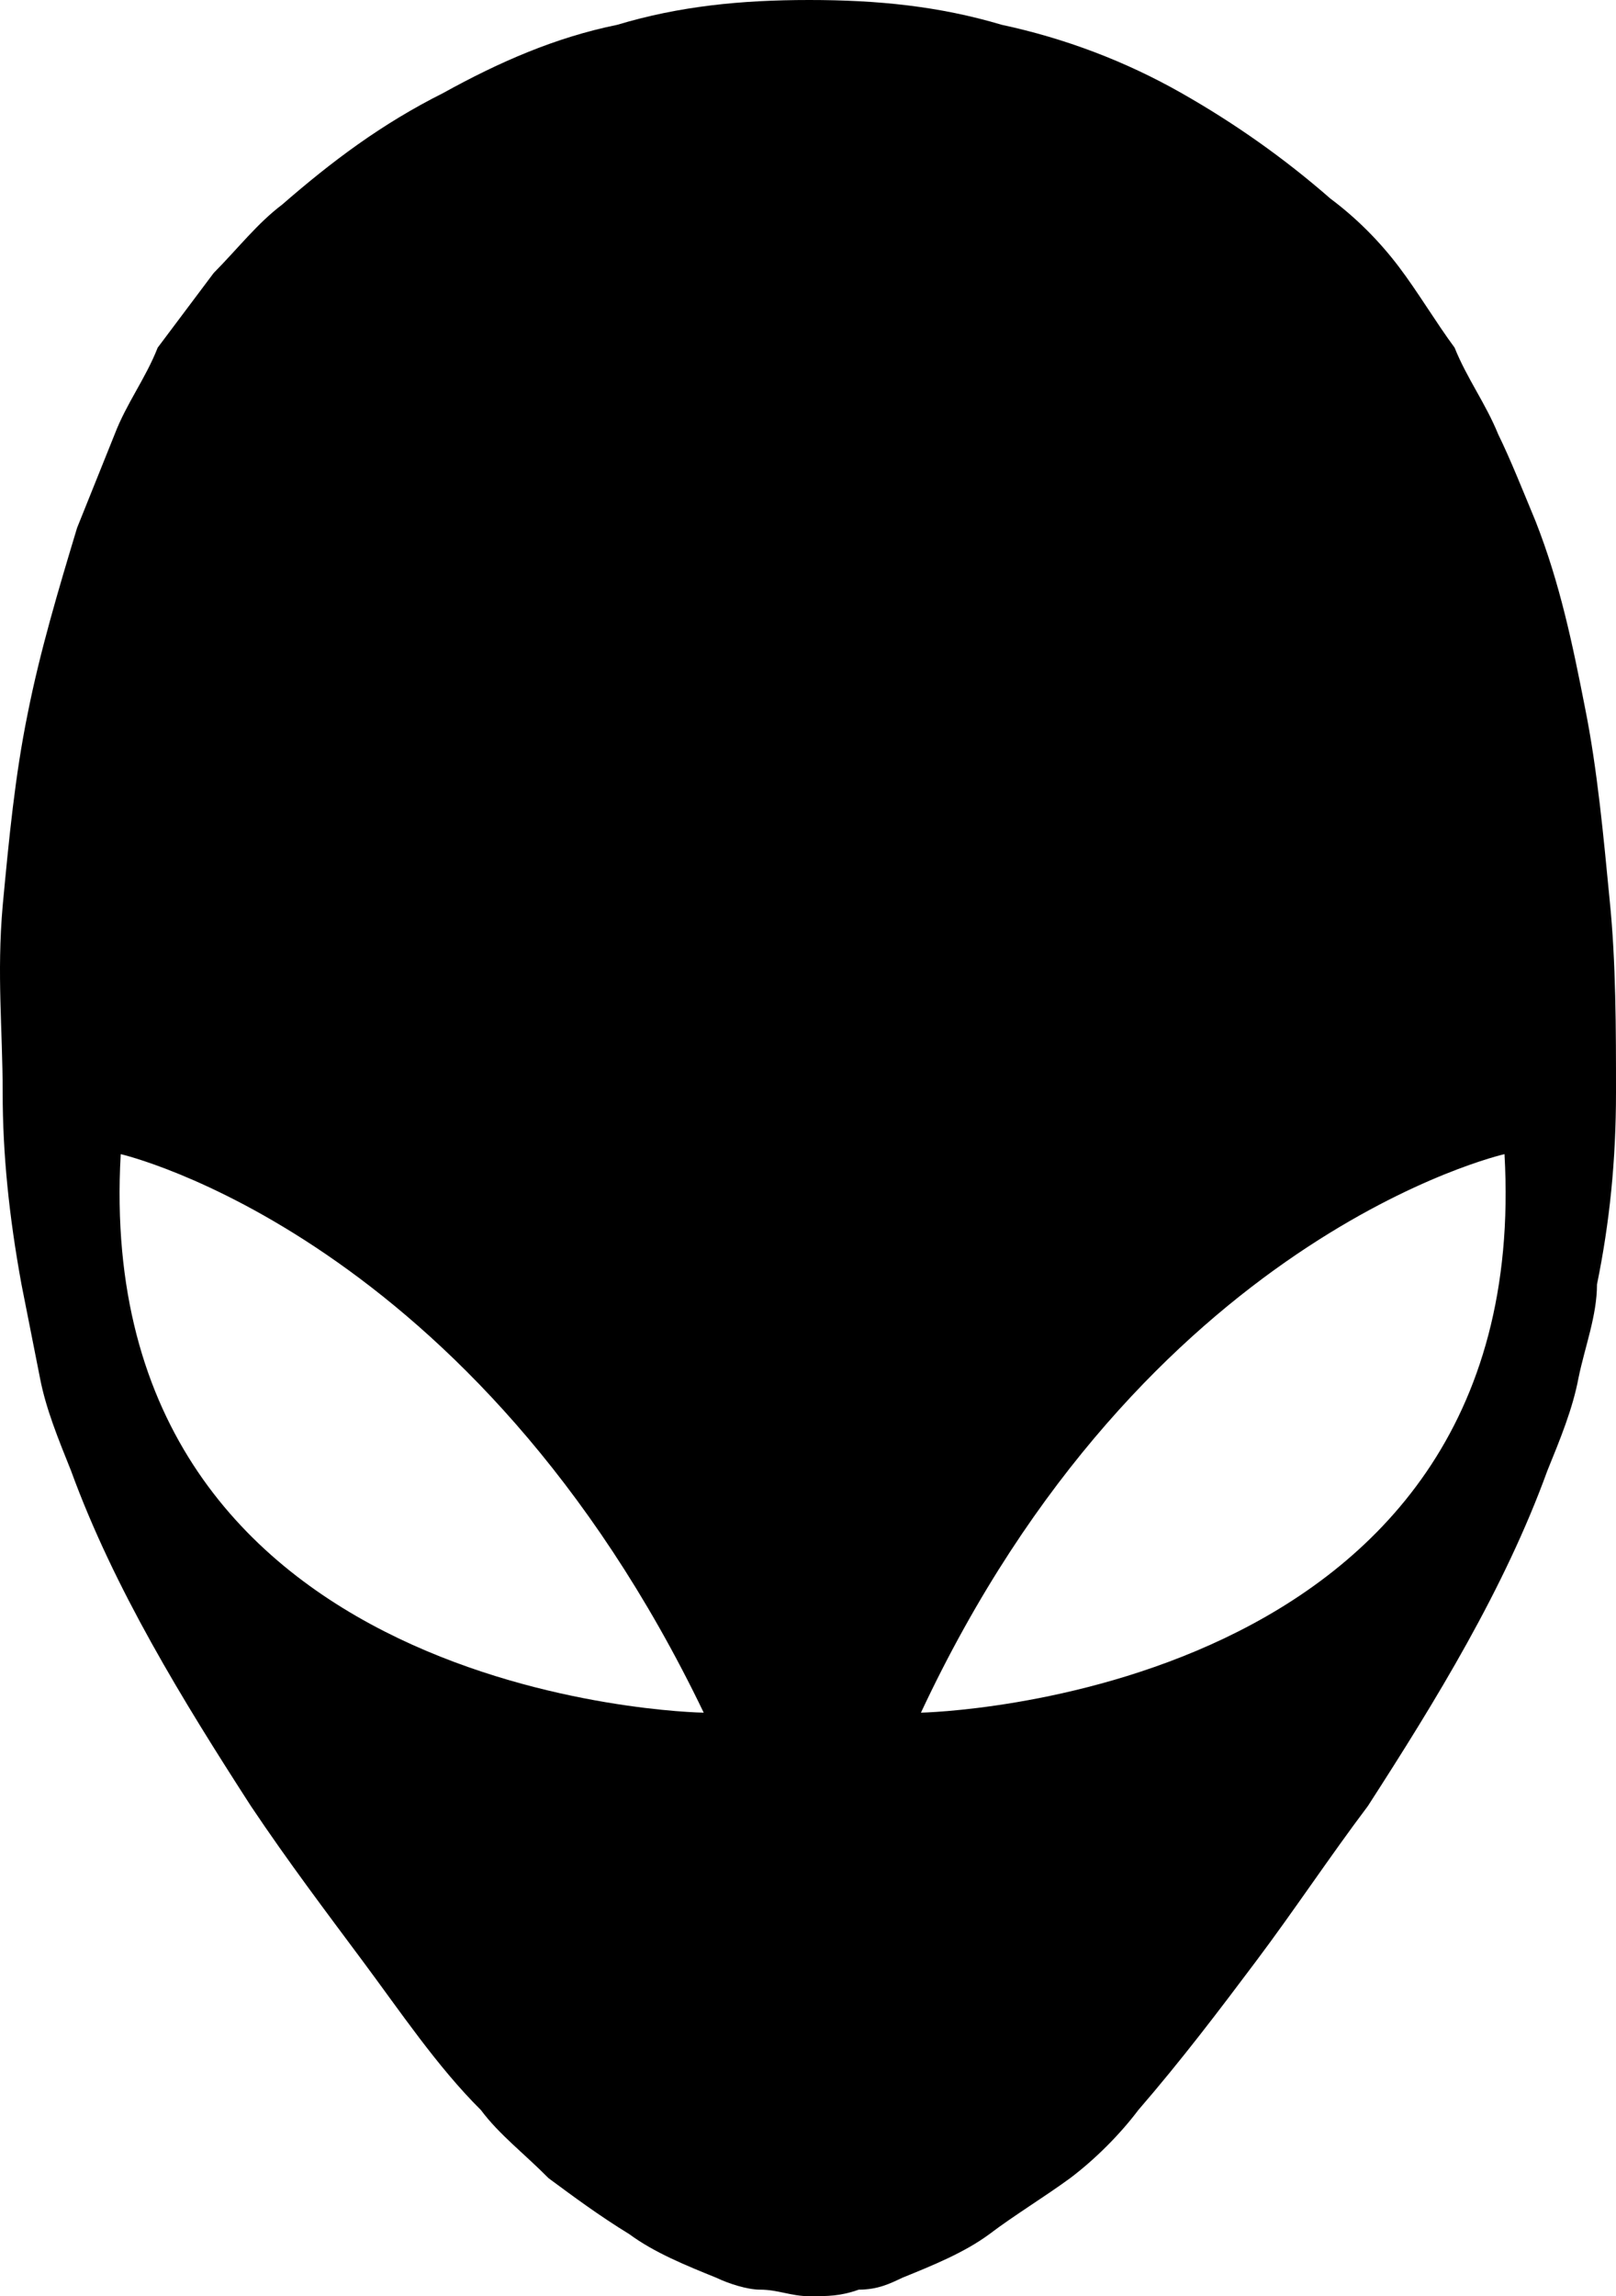
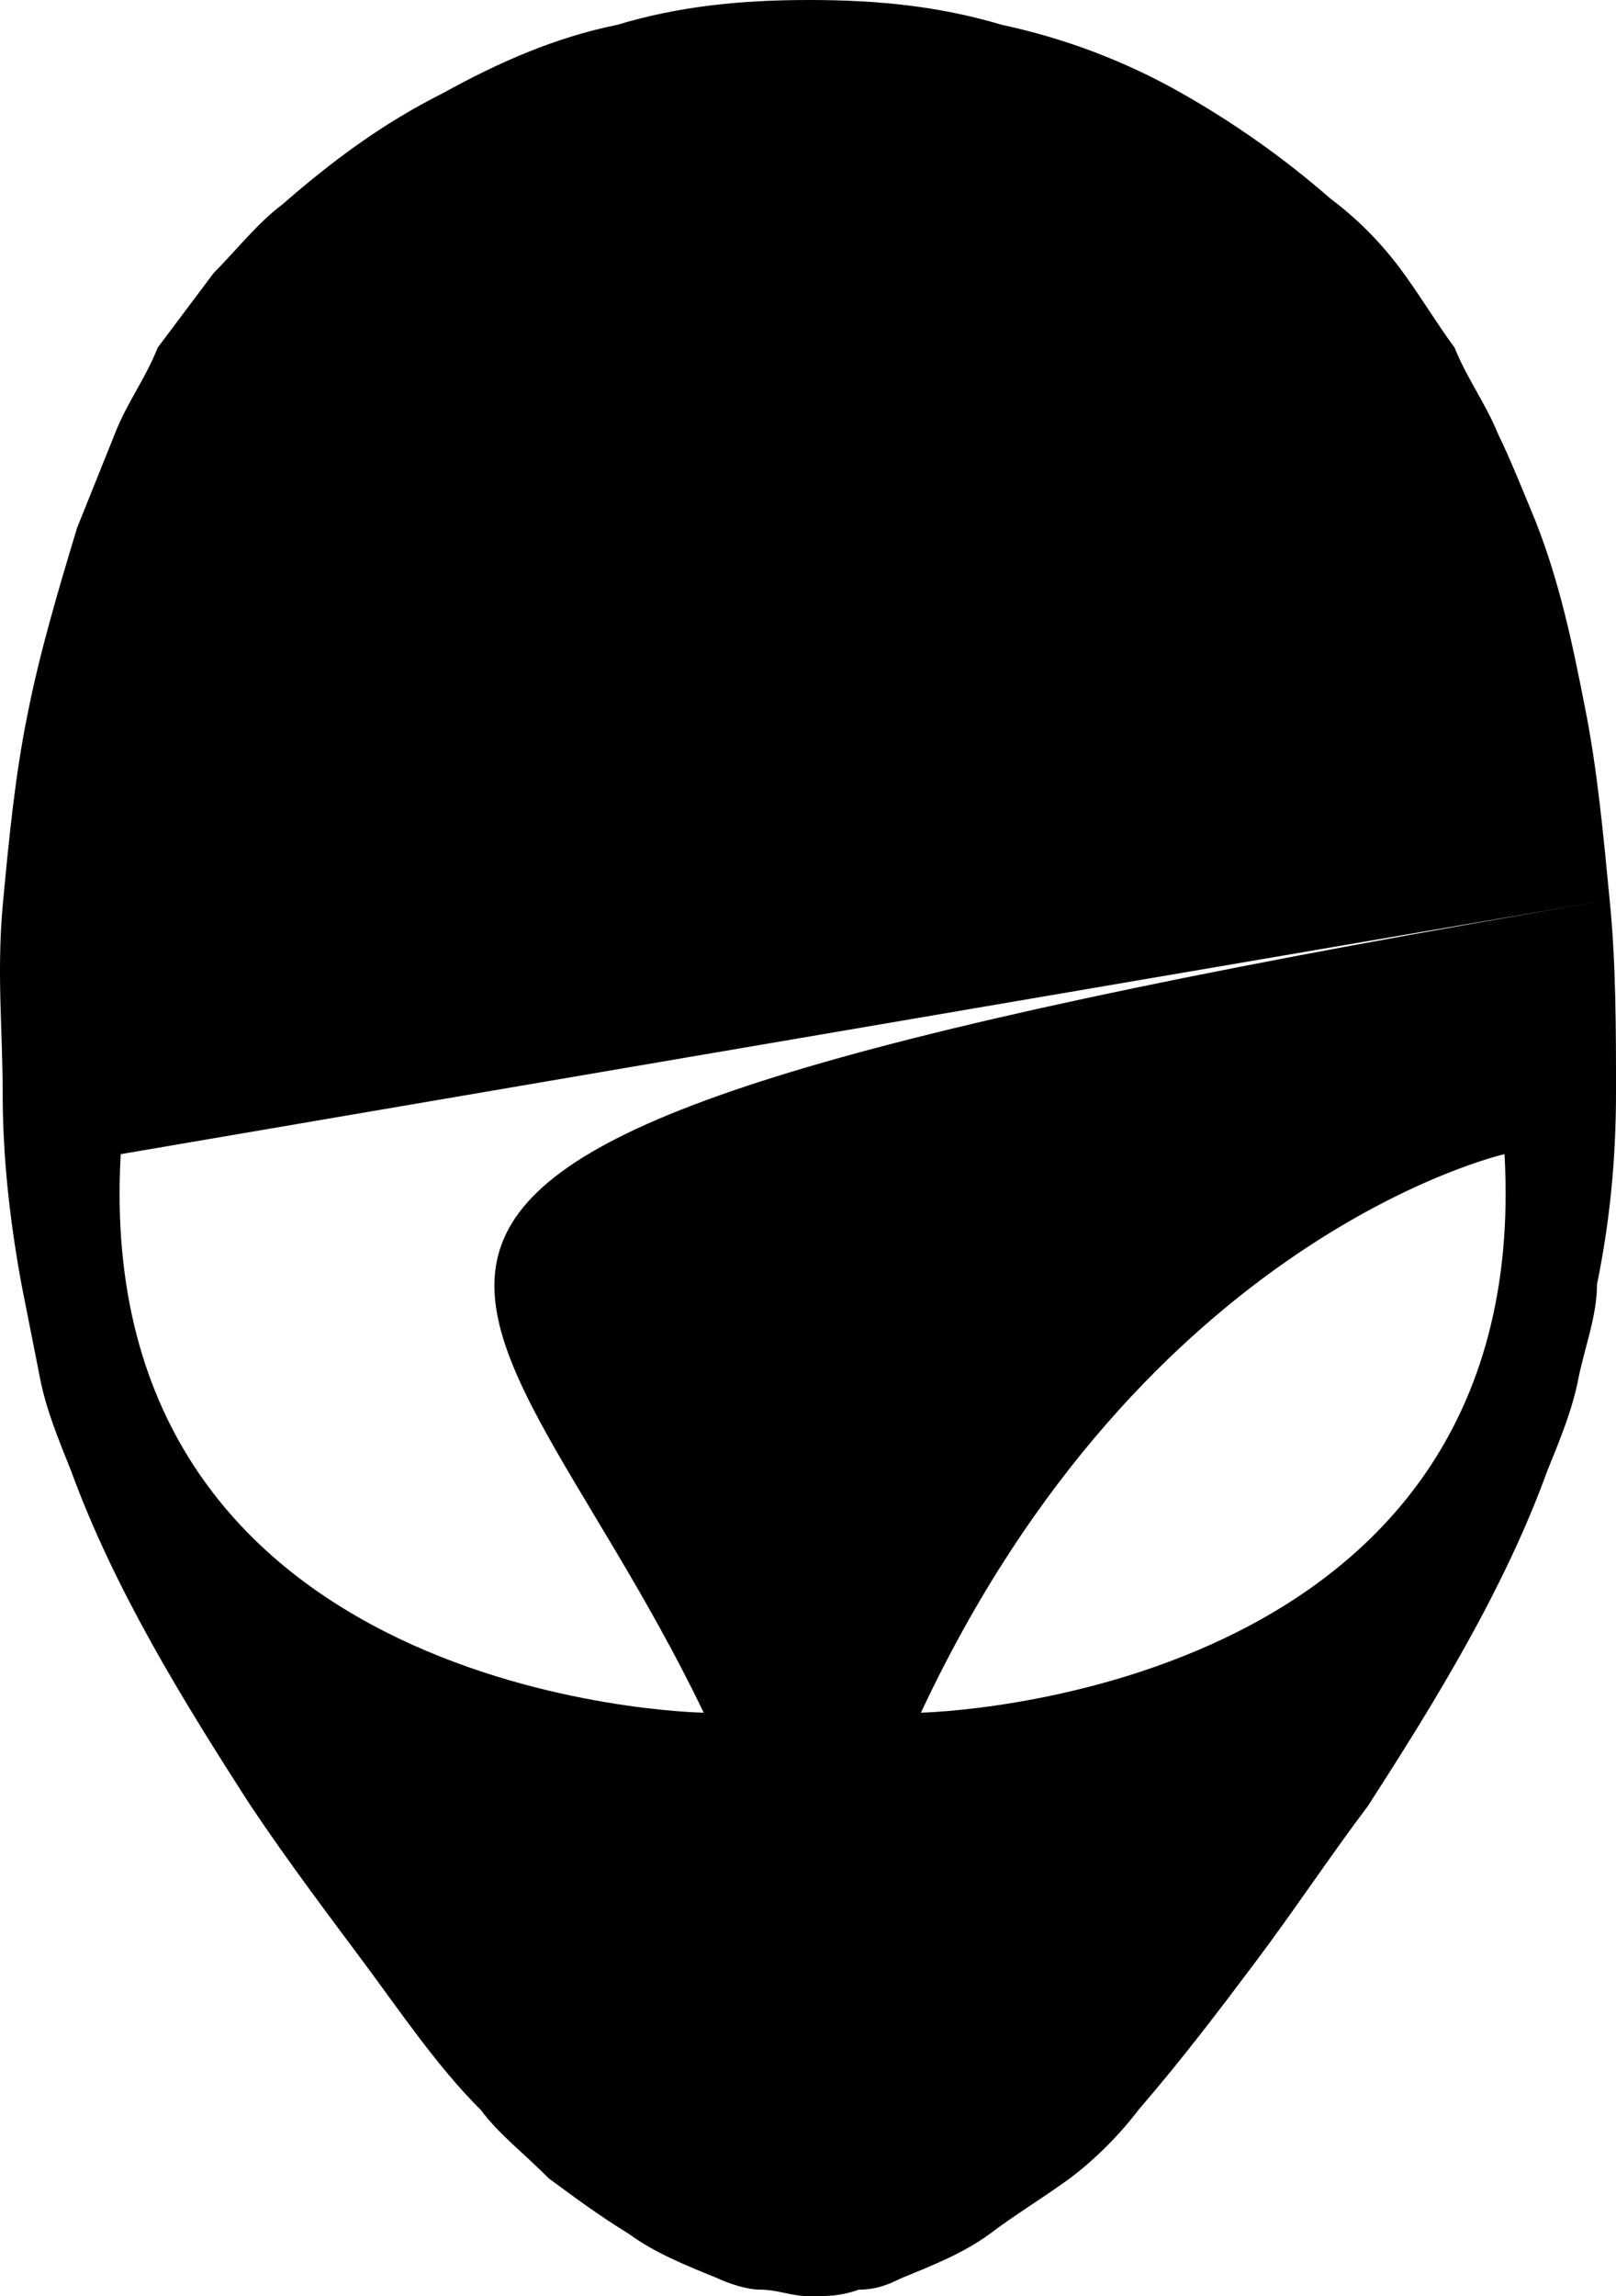
<svg xmlns="http://www.w3.org/2000/svg" viewBox="232.05 224.5 17 24.149" width="17px" height="24.149px" preserveAspectRatio="none">
-   <path fill="currentColor" d="M 248.983 233.963 C 248.92 233.314 248.855 232.593 248.723 231.938 C 248.595 231.286 248.461 230.634 248.204 229.982 C 248.07 229.659 247.939 229.329 247.811 229.068 C 247.678 228.741 247.483 228.482 247.352 228.156 C 247.156 227.891 246.963 227.566 246.765 227.305 C 246.56 227.035 246.32 226.794 246.046 226.589 C 245.563 226.167 245.041 225.798 244.479 225.479 C 243.888 225.143 243.252 224.903 242.589 224.761 C 241.931 224.565 241.285 224.5 240.563 224.5 C 239.843 224.5 239.195 224.565 238.543 224.761 C 237.891 224.894 237.302 225.152 236.711 225.479 C 236.061 225.805 235.539 226.199 235.018 226.652 C 234.756 226.85 234.559 227.107 234.298 227.371 L 233.709 228.156 C 233.581 228.482 233.381 228.741 233.256 229.068 L 232.861 230.051 C 232.666 230.697 232.47 231.353 232.341 232.006 C 232.208 232.658 232.145 233.314 232.078 234.028 C 232.015 234.748 232.078 235.333 232.078 235.984 C 232.078 236.638 232.145 237.291 232.276 238.008 L 232.47 238.989 C 232.532 239.316 232.666 239.64 232.797 239.967 C 233.25 241.209 233.973 242.384 234.69 243.495 C 235.084 244.083 235.477 244.602 235.866 245.125 C 236.255 245.647 236.65 246.236 237.109 246.691 C 237.302 246.95 237.565 247.149 237.821 247.408 C 238.085 247.603 238.35 247.8 238.671 247.997 C 238.933 248.19 239.26 248.323 239.586 248.455 C 239.715 248.517 239.912 248.58 240.044 248.58 C 240.236 248.58 240.37 248.649 240.565 248.649 C 240.758 248.649 240.891 248.649 241.084 248.58 C 241.285 248.58 241.411 248.517 241.542 248.455 C 241.867 248.323 242.195 248.19 242.457 247.997 C 242.716 247.8 243.041 247.603 243.307 247.408 C 243.567 247.212 243.83 246.95 244.025 246.691 C 244.479 246.166 244.873 245.646 245.264 245.125 C 245.657 244.602 246.046 244.016 246.439 243.495 C 247.156 242.384 247.877 241.209 248.328 239.967 C 248.461 239.64 248.595 239.316 248.656 238.989 C 248.723 238.663 248.85 238.336 248.85 238.008 C 248.983 237.358 249.05 236.706 249.05 235.987 C 249.05 235.333 249.05 234.617 248.983 233.963 Z M 233.32 236.638 C 233.32 236.638 237.038 237.491 239.453 242.512 C 239.391 242.512 232.994 242.384 233.32 236.638 Z M 241.738 242.512 C 244.089 237.491 247.877 236.638 247.877 236.638 C 248.204 242.384 241.738 242.512 241.738 242.512 Z" id="object-0" transform="matrix(1, 0, 0, 1, 0, 2.842170943040401e-14)" />
+   <path fill="currentColor" d="M 248.983 233.963 C 248.92 233.314 248.855 232.593 248.723 231.938 C 248.595 231.286 248.461 230.634 248.204 229.982 C 248.07 229.659 247.939 229.329 247.811 229.068 C 247.678 228.741 247.483 228.482 247.352 228.156 C 247.156 227.891 246.963 227.566 246.765 227.305 C 246.56 227.035 246.32 226.794 246.046 226.589 C 245.563 226.167 245.041 225.798 244.479 225.479 C 243.888 225.143 243.252 224.903 242.589 224.761 C 241.931 224.565 241.285 224.5 240.563 224.5 C 239.843 224.5 239.195 224.565 238.543 224.761 C 237.891 224.894 237.302 225.152 236.711 225.479 C 236.061 225.805 235.539 226.199 235.018 226.652 C 234.756 226.85 234.559 227.107 234.298 227.371 L 233.709 228.156 C 233.581 228.482 233.381 228.741 233.256 229.068 L 232.861 230.051 C 232.666 230.697 232.47 231.353 232.341 232.006 C 232.208 232.658 232.145 233.314 232.078 234.028 C 232.015 234.748 232.078 235.333 232.078 235.984 C 232.078 236.638 232.145 237.291 232.276 238.008 L 232.47 238.989 C 232.532 239.316 232.666 239.64 232.797 239.967 C 233.25 241.209 233.973 242.384 234.69 243.495 C 235.084 244.083 235.477 244.602 235.866 245.125 C 236.255 245.647 236.65 246.236 237.109 246.691 C 237.302 246.95 237.565 247.149 237.821 247.408 C 238.085 247.603 238.35 247.8 238.671 247.997 C 238.933 248.19 239.26 248.323 239.586 248.455 C 239.715 248.517 239.912 248.58 240.044 248.58 C 240.236 248.58 240.37 248.649 240.565 248.649 C 240.758 248.649 240.891 248.649 241.084 248.58 C 241.285 248.58 241.411 248.517 241.542 248.455 C 241.867 248.323 242.195 248.19 242.457 247.997 C 242.716 247.8 243.041 247.603 243.307 247.408 C 243.567 247.212 243.83 246.95 244.025 246.691 C 244.479 246.166 244.873 245.646 245.264 245.125 C 245.657 244.602 246.046 244.016 246.439 243.495 C 247.156 242.384 247.877 241.209 248.328 239.967 C 248.461 239.64 248.595 239.316 248.656 238.989 C 248.723 238.663 248.85 238.336 248.85 238.008 C 248.983 237.358 249.05 236.706 249.05 235.987 C 249.05 235.333 249.05 234.617 248.983 233.963 Z C 233.32 236.638 237.038 237.491 239.453 242.512 C 239.391 242.512 232.994 242.384 233.32 236.638 Z M 241.738 242.512 C 244.089 237.491 247.877 236.638 247.877 236.638 C 248.204 242.384 241.738 242.512 241.738 242.512 Z" id="object-0" transform="matrix(1, 0, 0, 1, 0, 2.842170943040401e-14)" />
</svg>